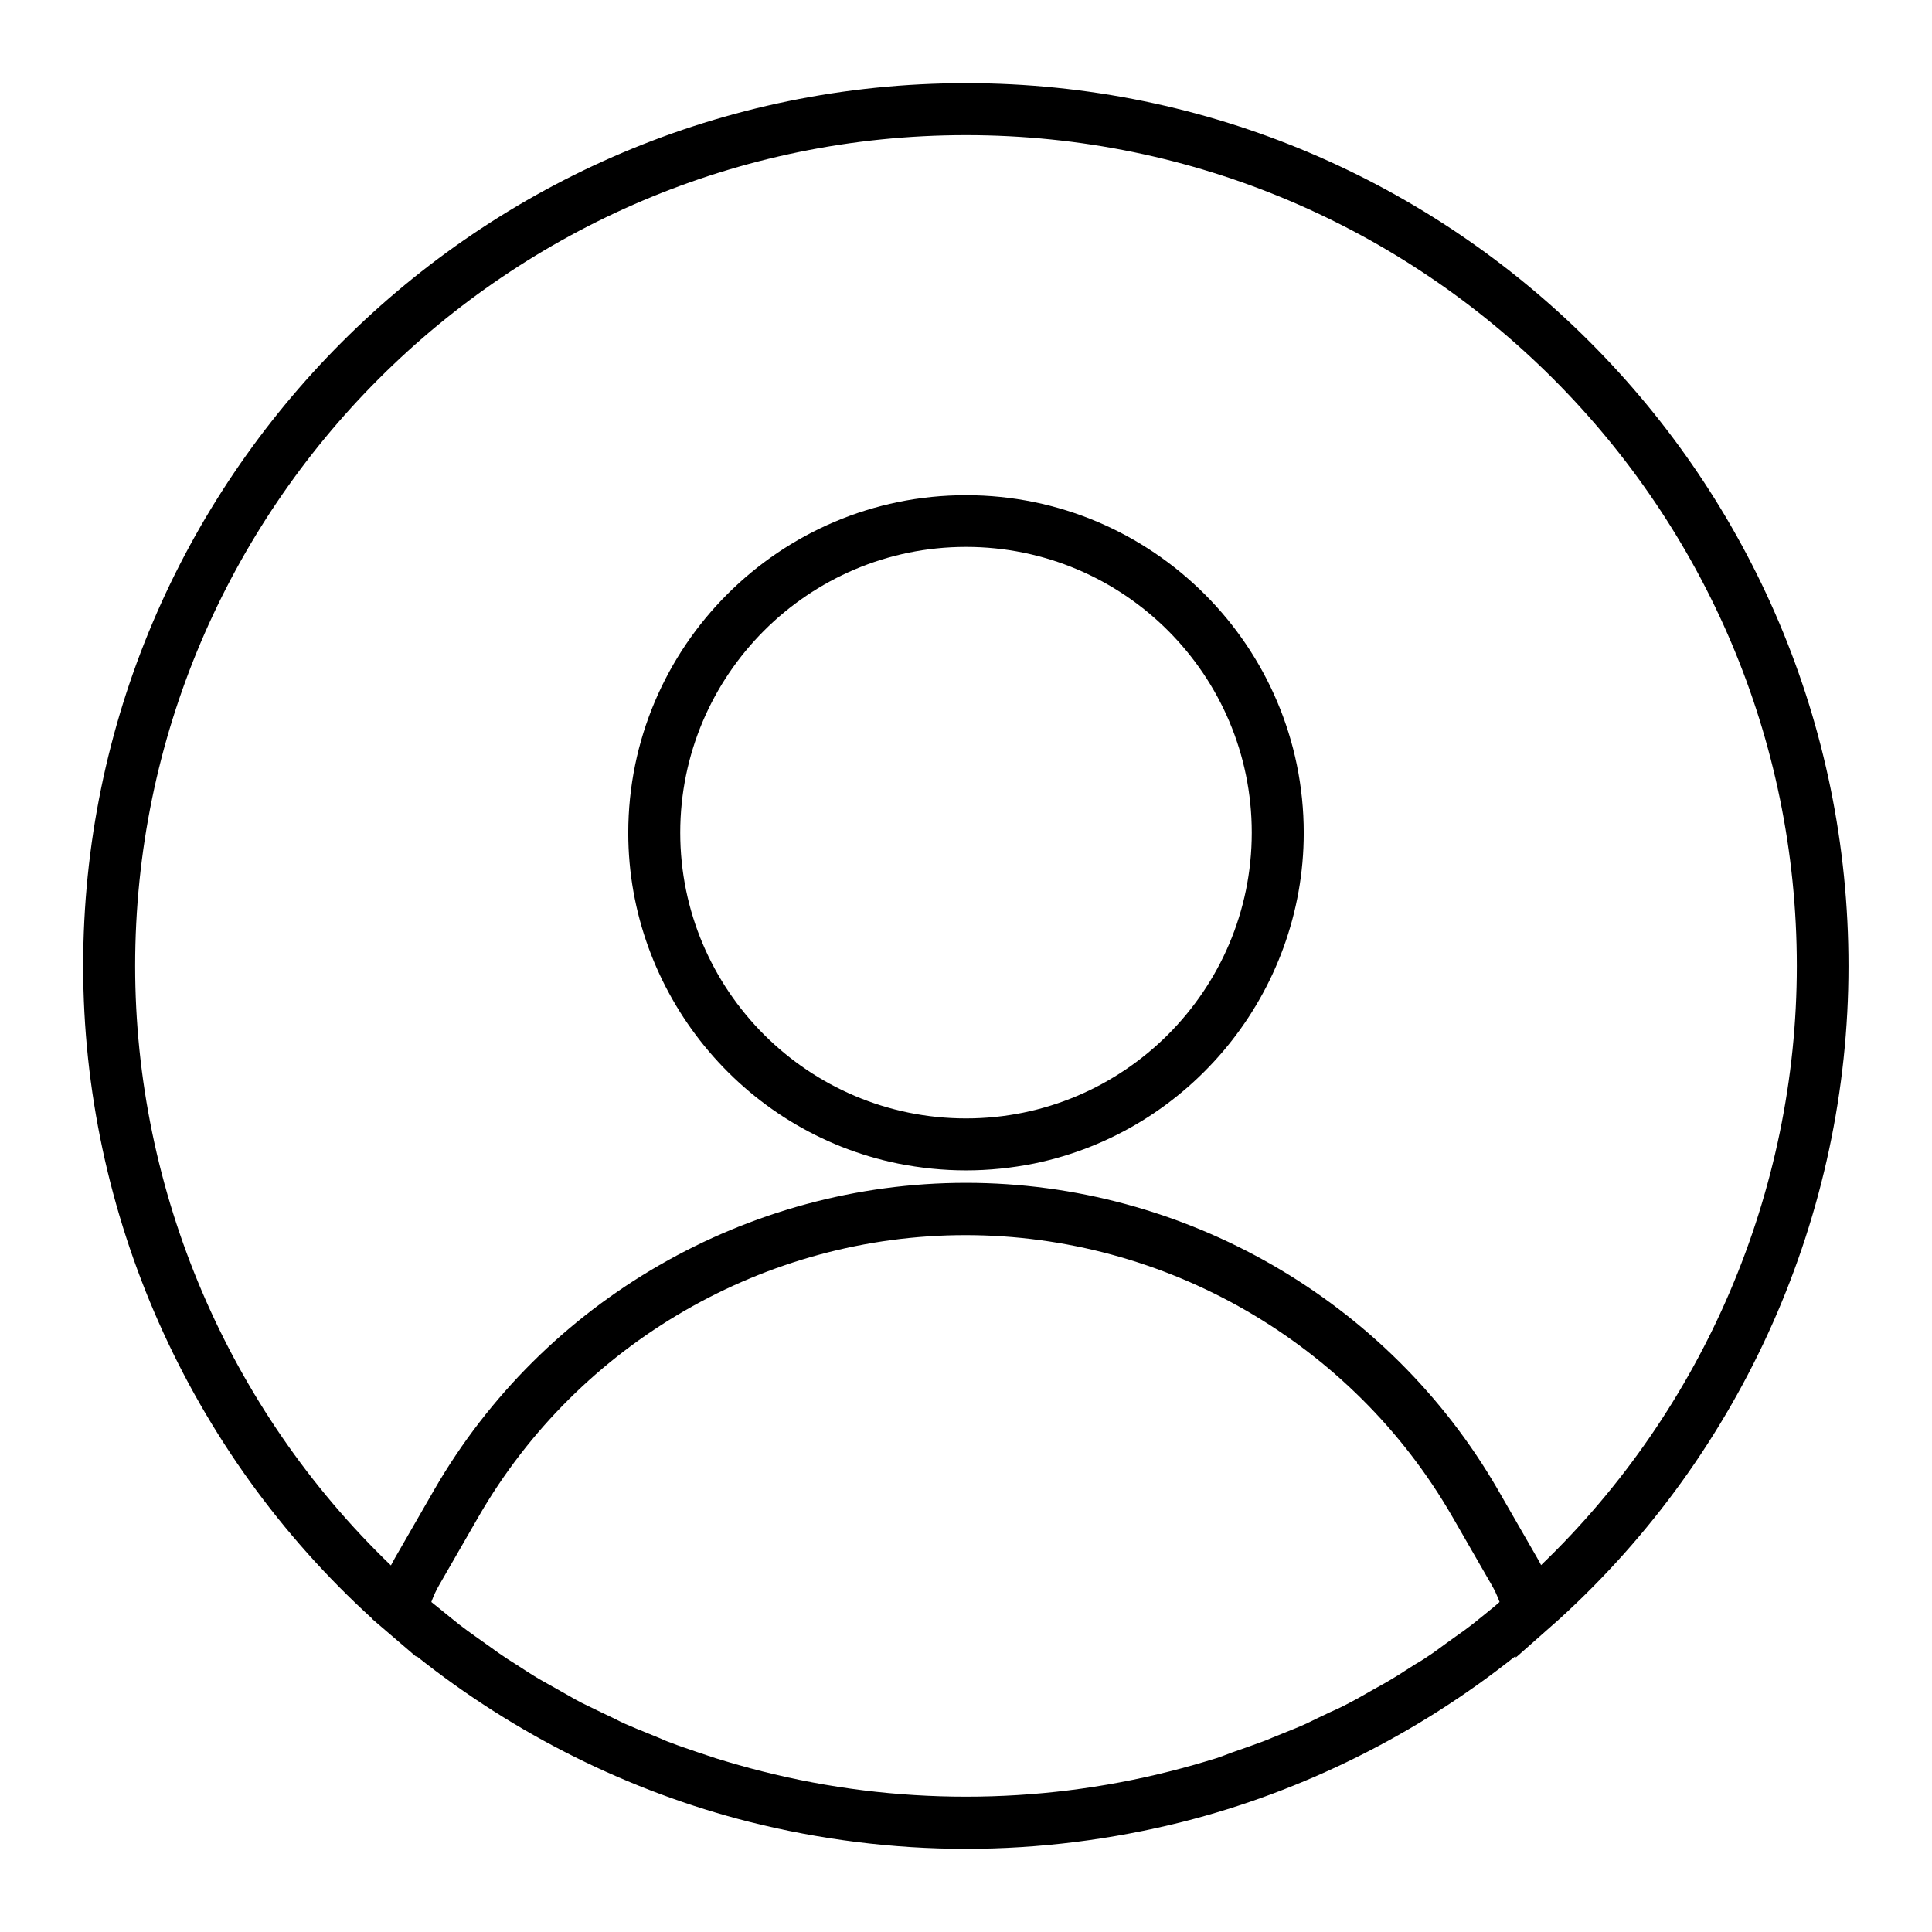
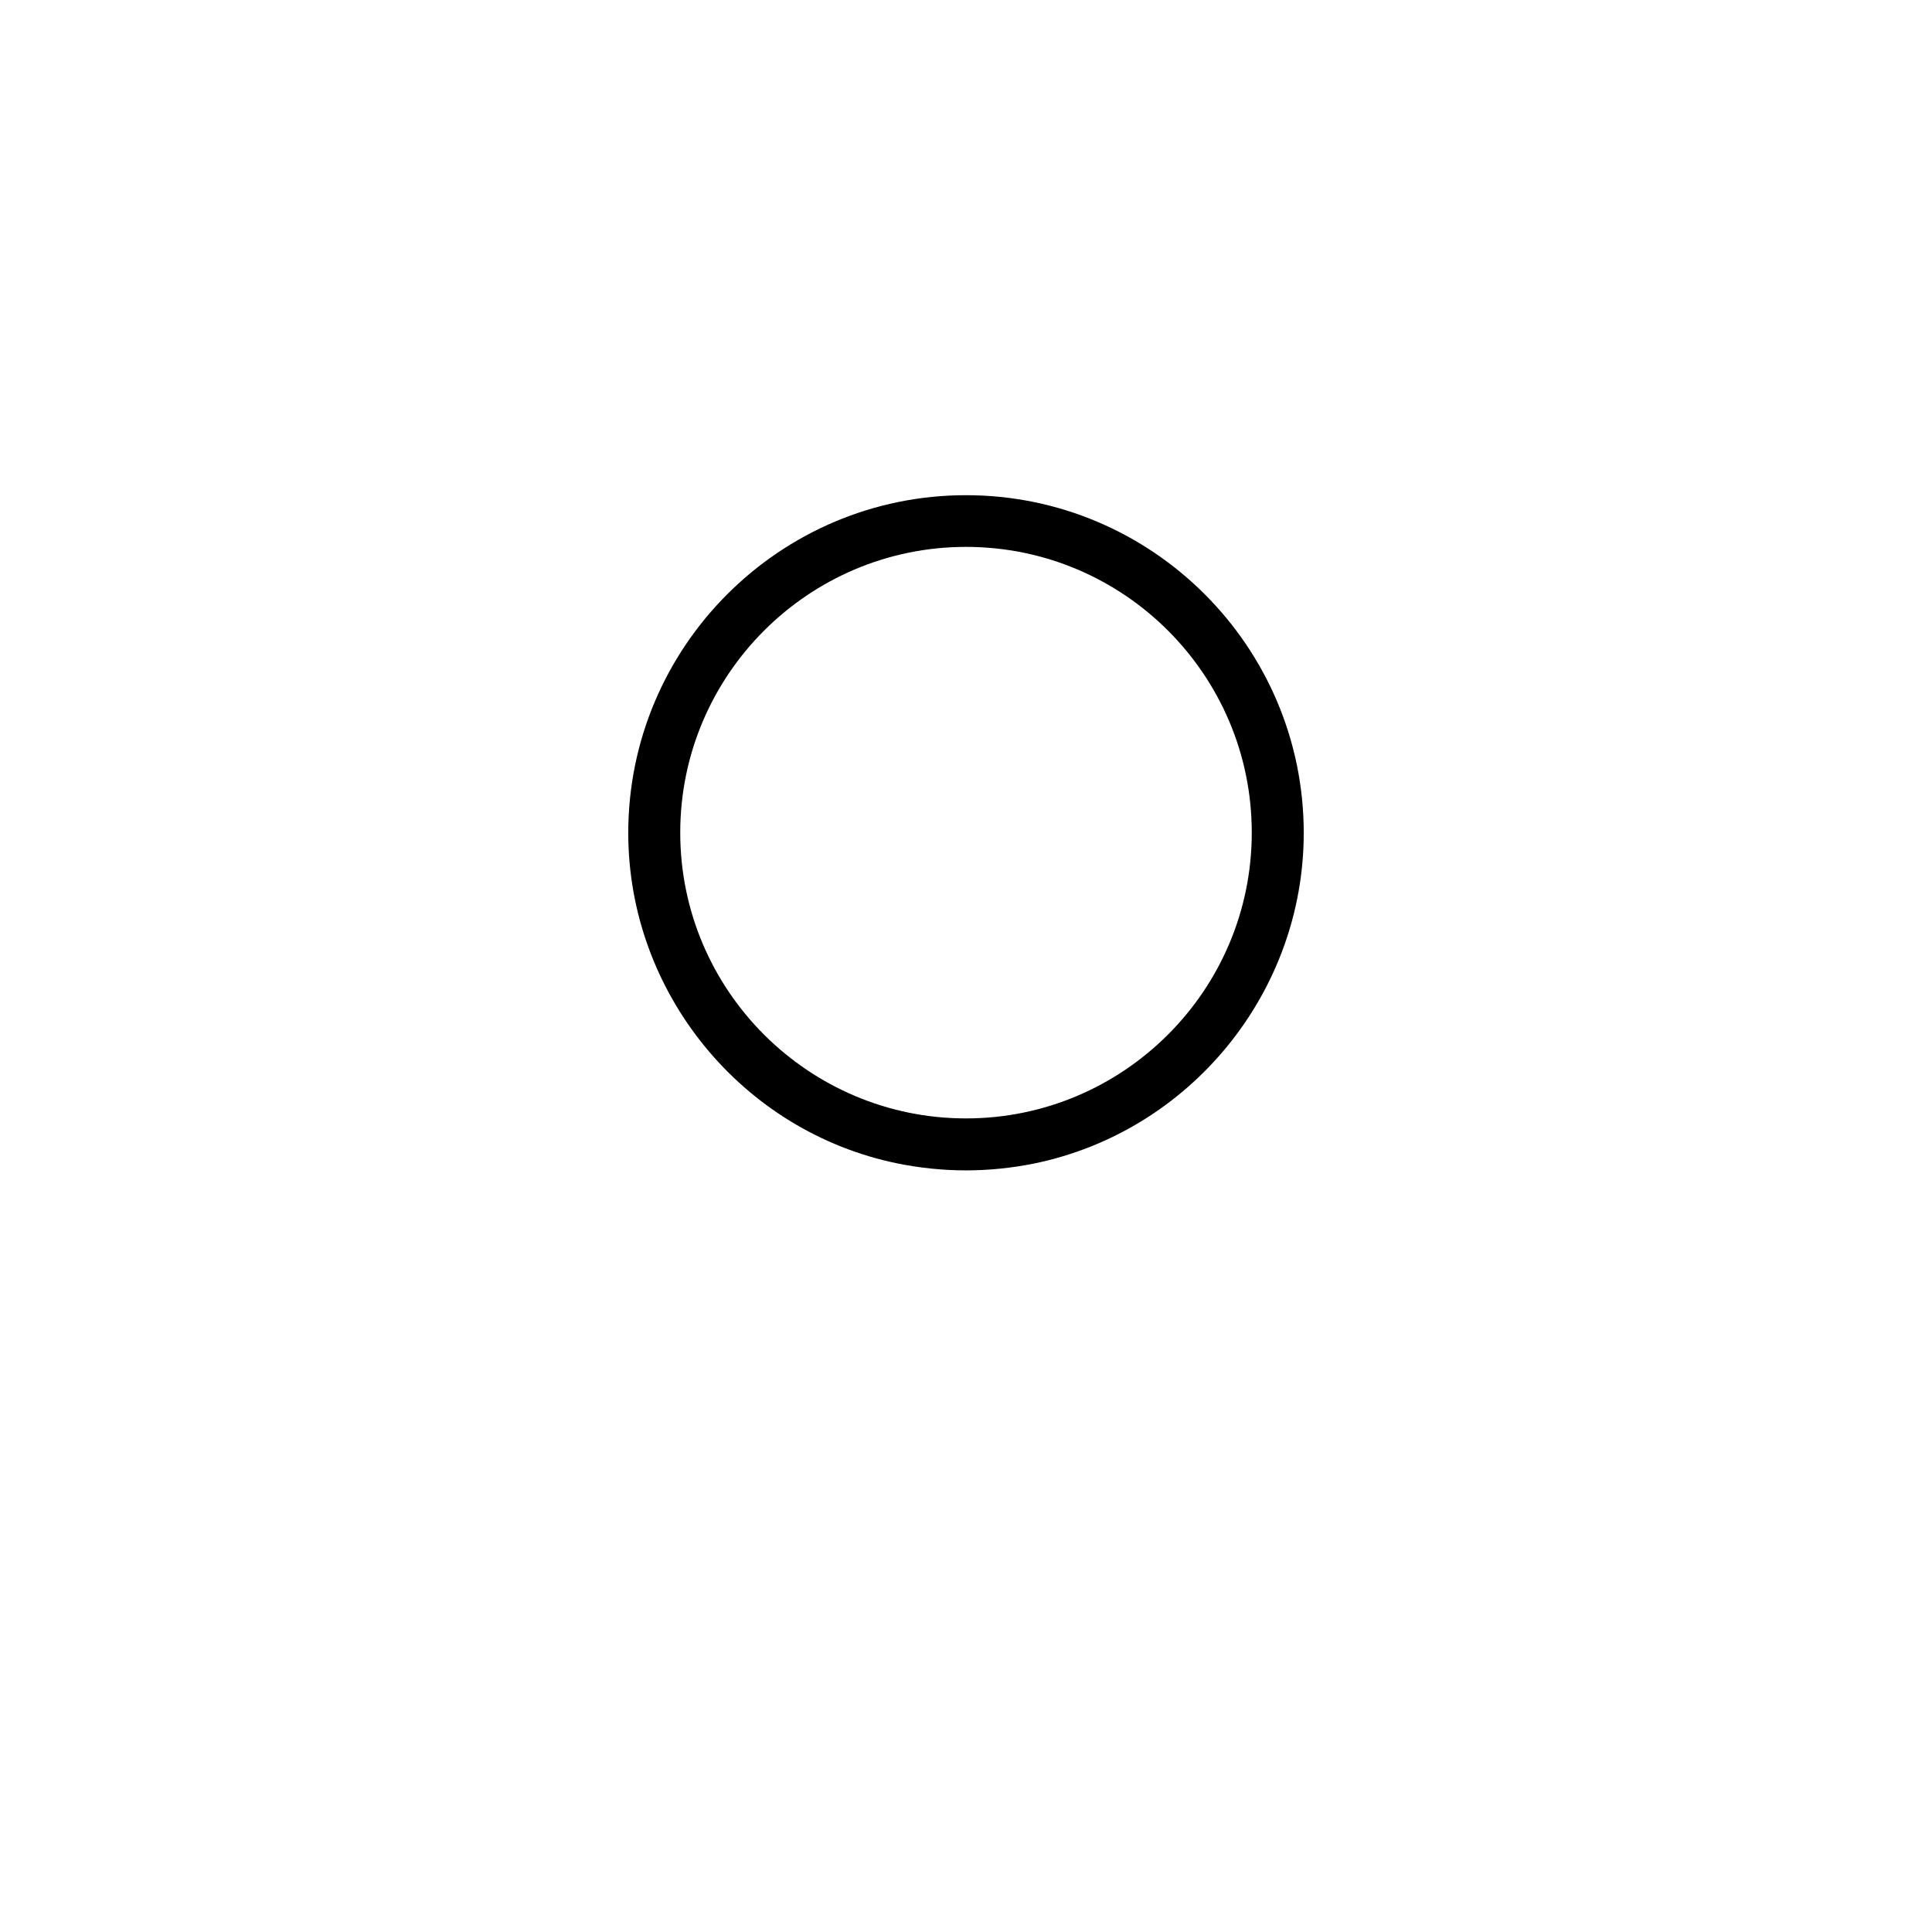
<svg xmlns="http://www.w3.org/2000/svg" fill="#000000" width="800px" height="800px" version="1.1" viewBox="144 144 512 512">
  <g>
-     <path d="m400 166.04c-129.02 0-233.96 104.93-233.96 233.96 0 65.73 27.945 128.71 76.672 173.03v0.078l11.57 9.918 0.078-0.156c26.055 20.781 56.441 35.895 88.168 43.926 18.734 4.723 38.102 7.164 57.465 7.164 19.363 0 38.73-2.441 57.465-7.164 31.723-8.031 62.109-23.145 88.168-43.926l0.078 0.395 11.492-10.156c48.727-44.32 76.672-107.3 76.672-173.03 0.082-129.1-104.85-234.04-233.87-234.04zm139.57 404.07-2.125 1.73c-1.102 0.867-2.125 1.73-3.227 2.598-1.418 1.102-2.914 2.203-4.41 3.227l-2.519 1.812c-1.18 0.867-2.281 1.652-3.465 2.519-1.574 1.102-3.148 2.125-4.801 3.07l-2.598 1.652c-1.102 0.707-2.281 1.496-3.387 2.125-1.652 1.023-3.305 1.891-4.961 2.832l-2.914 1.652c-1.102 0.629-2.203 1.258-3.305 1.812-1.73 0.945-3.543 1.812-5.352 2.598l-3.148 1.496c-1.023 0.473-2.047 1.023-3.07 1.496-2.047 0.945-4.094 1.73-6.219 2.598l-2.914 1.18c-0.945 0.395-1.812 0.789-2.754 1.102-2.519 0.945-5.039 1.812-8.188 2.914l-1.652 0.629c-0.707 0.234-1.418 0.551-2.203 0.789-4.094 1.258-8.188 2.441-12.281 3.465-35.344 8.973-72.816 8.973-108.16 0-4.094-1.023-8.188-2.203-12.281-3.465-0.707-0.234-1.418-0.473-2.125-0.707l-2.598-0.867c-2.441-0.867-4.961-1.652-7.32-2.598-0.945-0.316-1.812-0.707-2.676-1.102l-3.07-1.258c-2.047-0.789-4.016-1.652-6.062-2.519-1.023-0.473-2.047-0.945-3.07-1.496l-3.148-1.496c-1.812-0.867-3.543-1.73-5.352-2.598-1.102-0.551-2.203-1.18-3.305-1.812l-2.914-1.652c-1.652-0.945-3.387-1.891-5.039-2.832-1.102-0.629-2.203-1.34-3.305-2.047l-2.676-1.73c-1.652-1.023-3.227-2.047-4.801-3.148-1.102-0.789-2.203-1.574-3.305-2.363l-2.992-2.125c-1.418-1.023-2.754-1.969-4.172-3.07-1.102-0.867-2.125-1.73-3.227-2.598l-2.125-1.73c-0.707-0.551-1.34-1.102-2.047-1.652 0.629-1.73 1.34-3.227 2.125-4.566l10.469-18.184c26.527-45.895 75.965-74.469 128.95-74.469 52.98 0 102.41 28.496 128.95 74.469l10.469 18.184c0.789 1.34 1.496 2.832 2.125 4.566-0.48 0.469-1.188 1.02-1.816 1.57zm4.957-1.34 0.234-0.156zm7.875-9.996c-0.316-0.629-0.629-1.258-1.023-1.891l-10.469-18.184c-28.973-50.066-82.973-81.238-140.91-81.238s-111.94 31.172-140.91 81.316l-10.469 18.184c-0.316 0.629-0.707 1.258-1.023 1.891-43.141-41.484-67.781-99.109-67.781-158.86 0-121.39 98.797-220.18 220.18-220.18s220.18 98.797 220.18 220.18c0 59.746-24.641 117.37-67.777 158.78z" />
    <path d="m400 275.23c-49.359 0-89.504 40.148-89.504 89.504 0 42.273 30.07 79.191 71.477 87.617 5.902 1.18 11.965 1.812 18.027 1.812s12.121-0.629 18.027-1.812c41.406-8.5 71.477-45.344 71.477-87.617 0-49.355-40.148-89.504-89.504-89.504zm0 165.16c-41.723 0-75.73-33.93-75.73-75.73 0-41.723 33.93-75.73 75.73-75.73s75.73 33.93 75.73 75.73c-0.004 41.801-34.012 75.73-75.73 75.73z" />
  </g>
</svg>